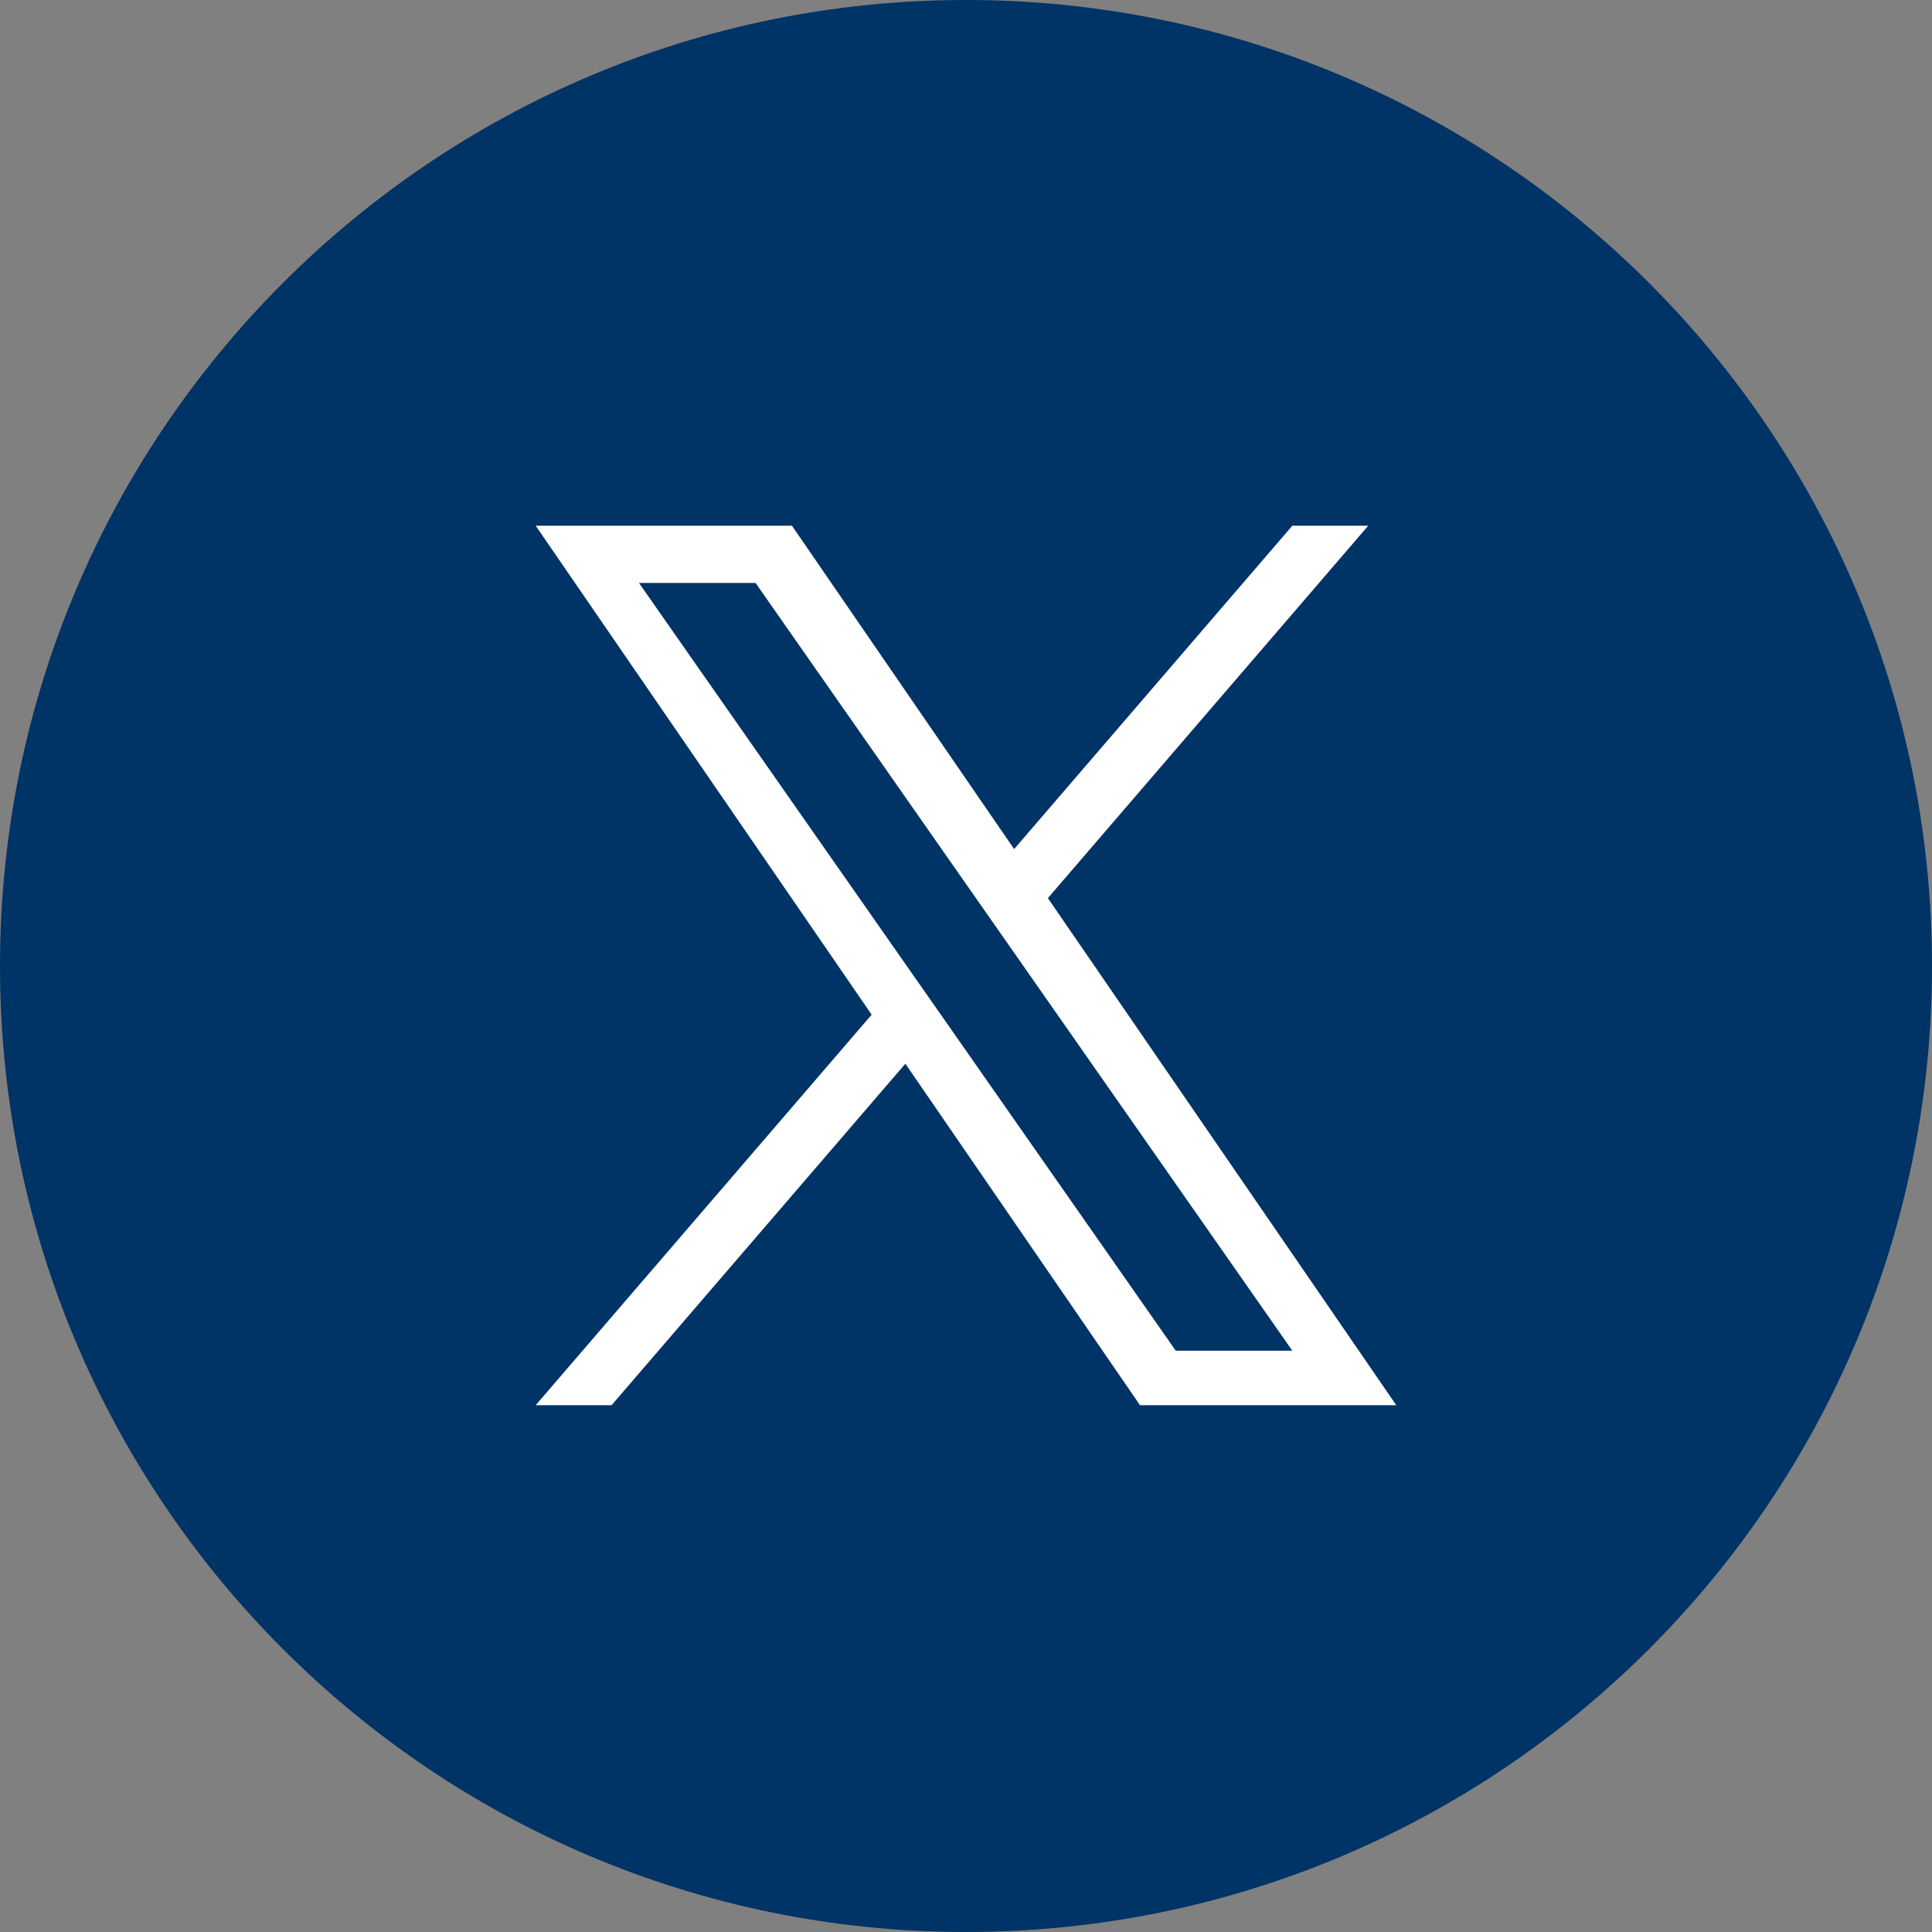
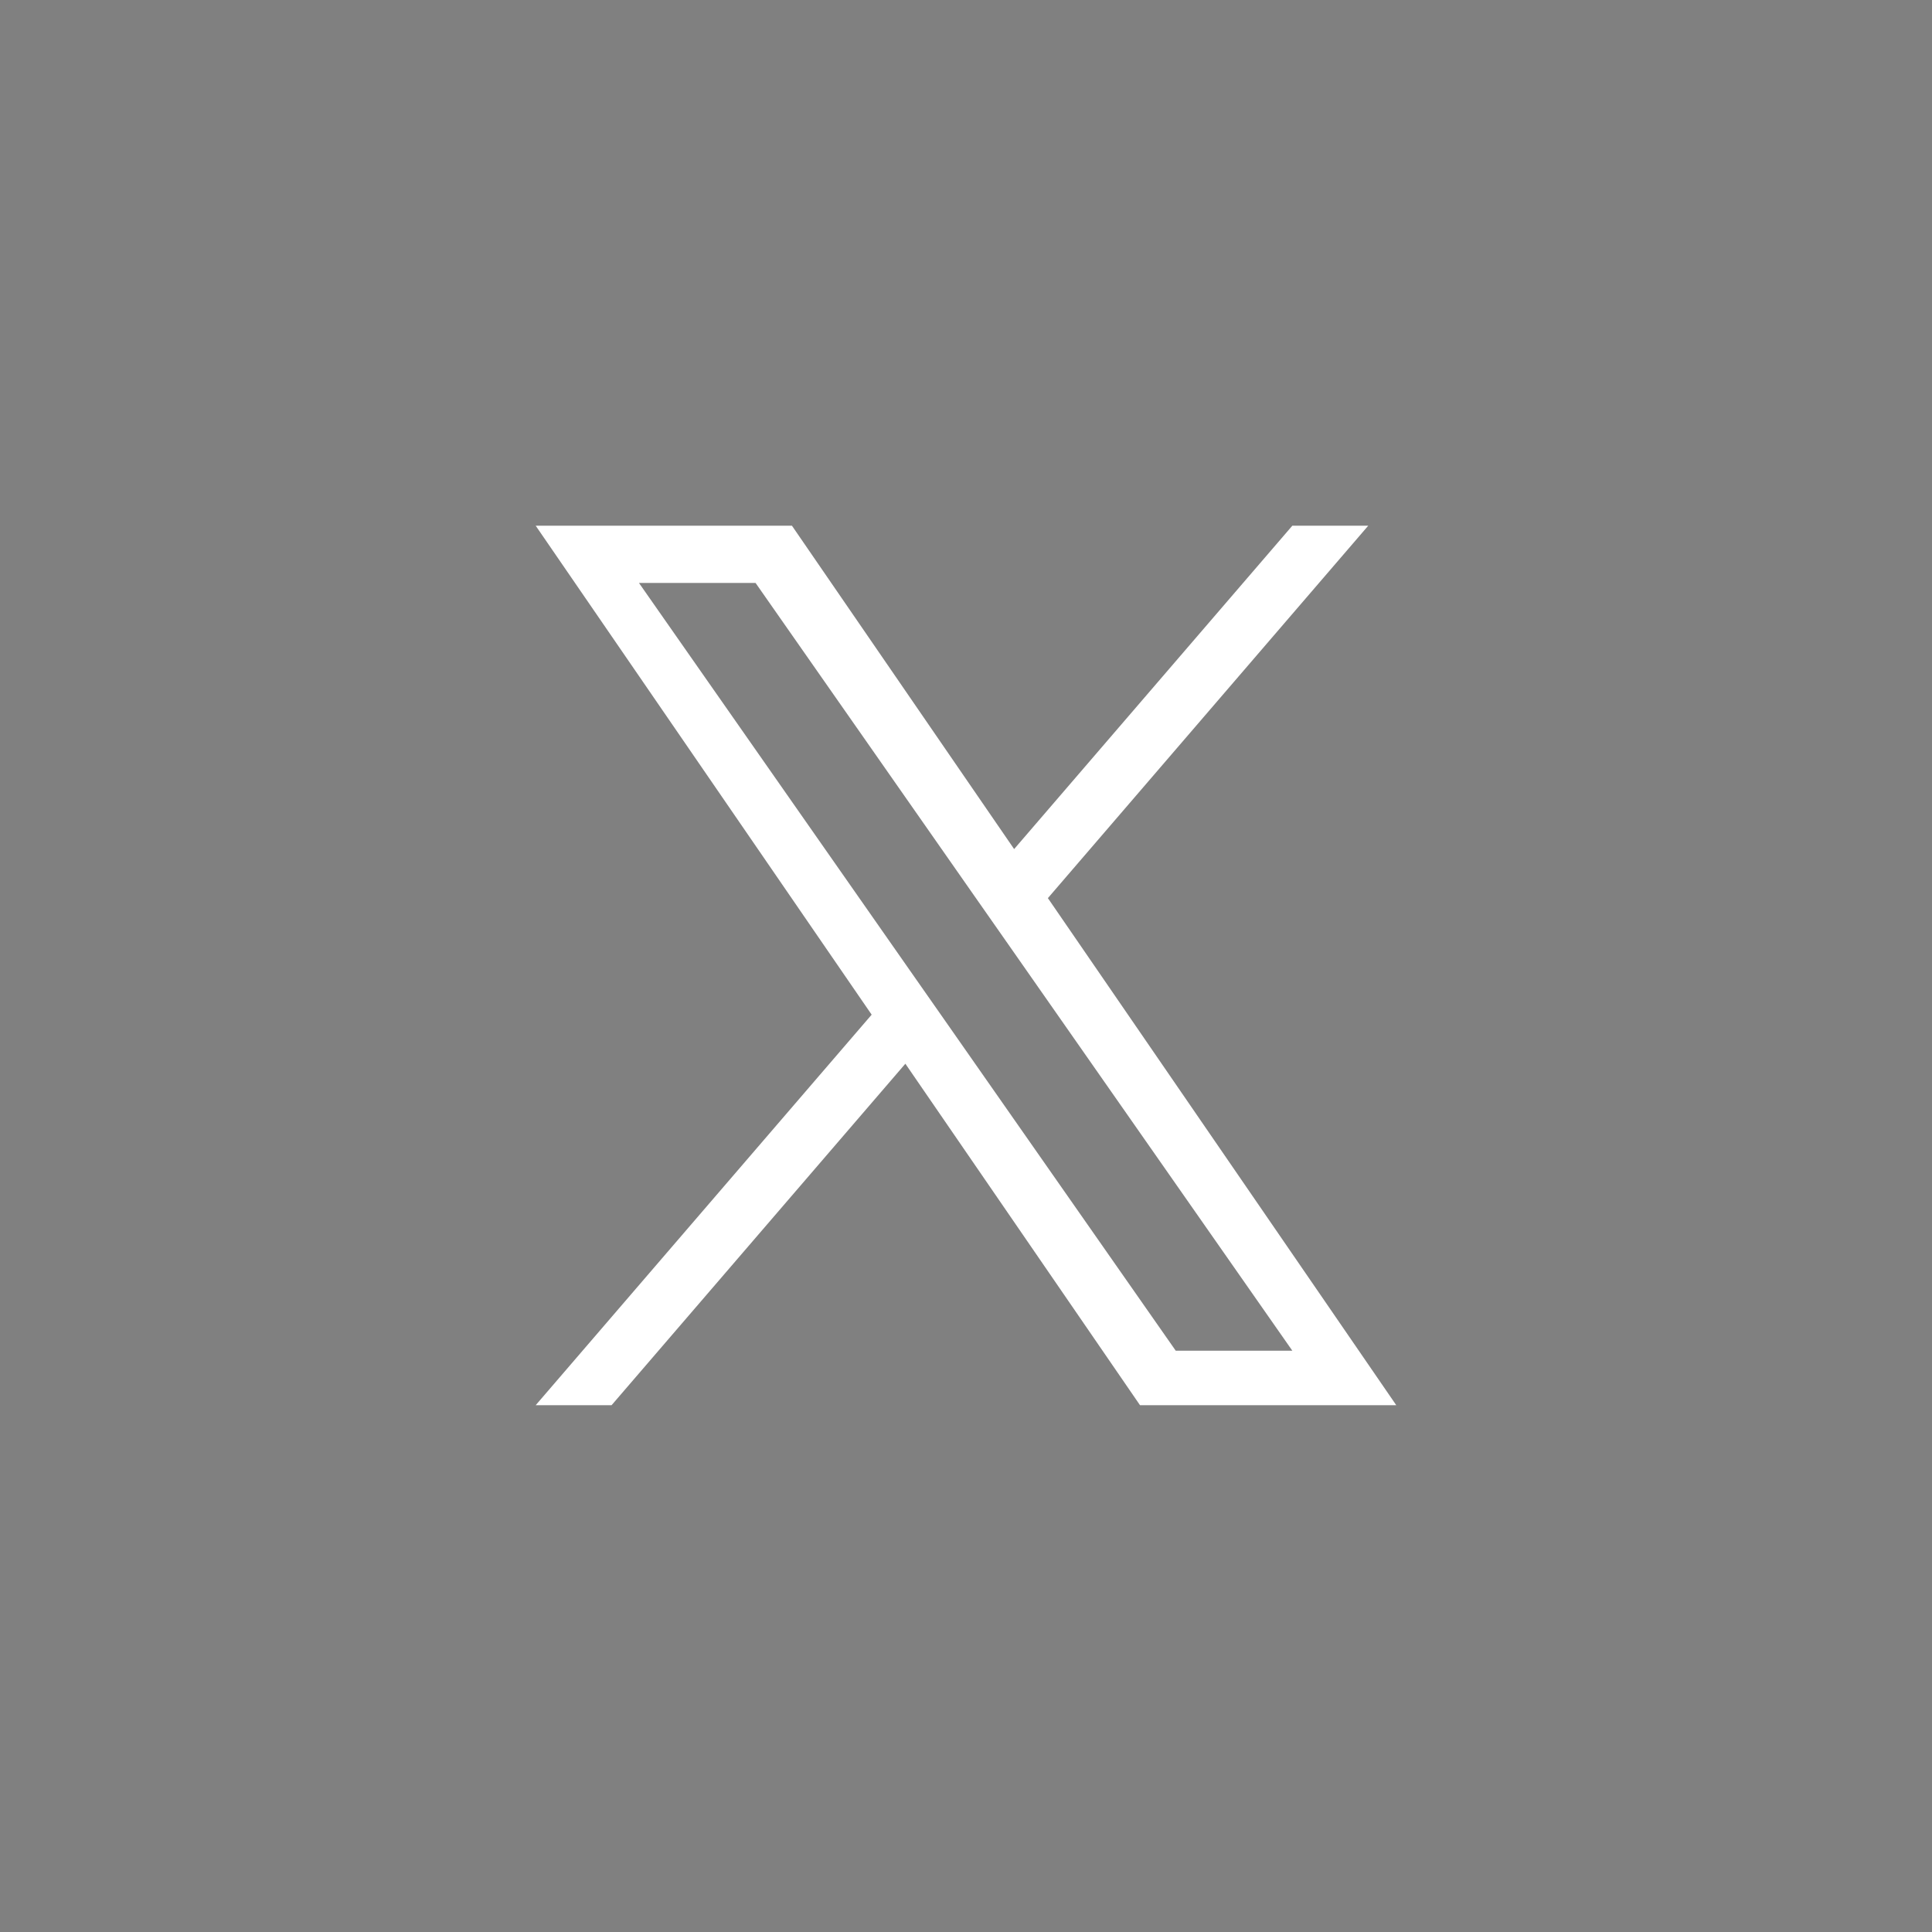
<svg xmlns="http://www.w3.org/2000/svg" width="83" height="83" viewBox="0 0 83 83" fill="none">
  <rect x="0" y="0" width="83" height="83" fill="#808080" stroke="none" />
-   <path d="M41.5 83C64.42 83 83 64.42 83 41.5C83 18.58 64.42 0 41.5 0C18.58 0 0 18.58 0 41.5C0 64.42 18.58 83 41.5 83Z" fill="#003366" />
  <path d="M45.018 38.584L58.781 22.584H55.52L43.568 36.477L34.022 22.584H23.013L37.447 43.591L23.013 60.369H26.273L38.895 45.698L48.976 60.369H59.985L45.018 38.584ZM40.551 43.779L39.087 41.687L27.45 25.043H32.459L41.85 38.475L43.313 40.566L55.52 58.028H50.511L40.551 43.779Z" fill="white" />
</svg>